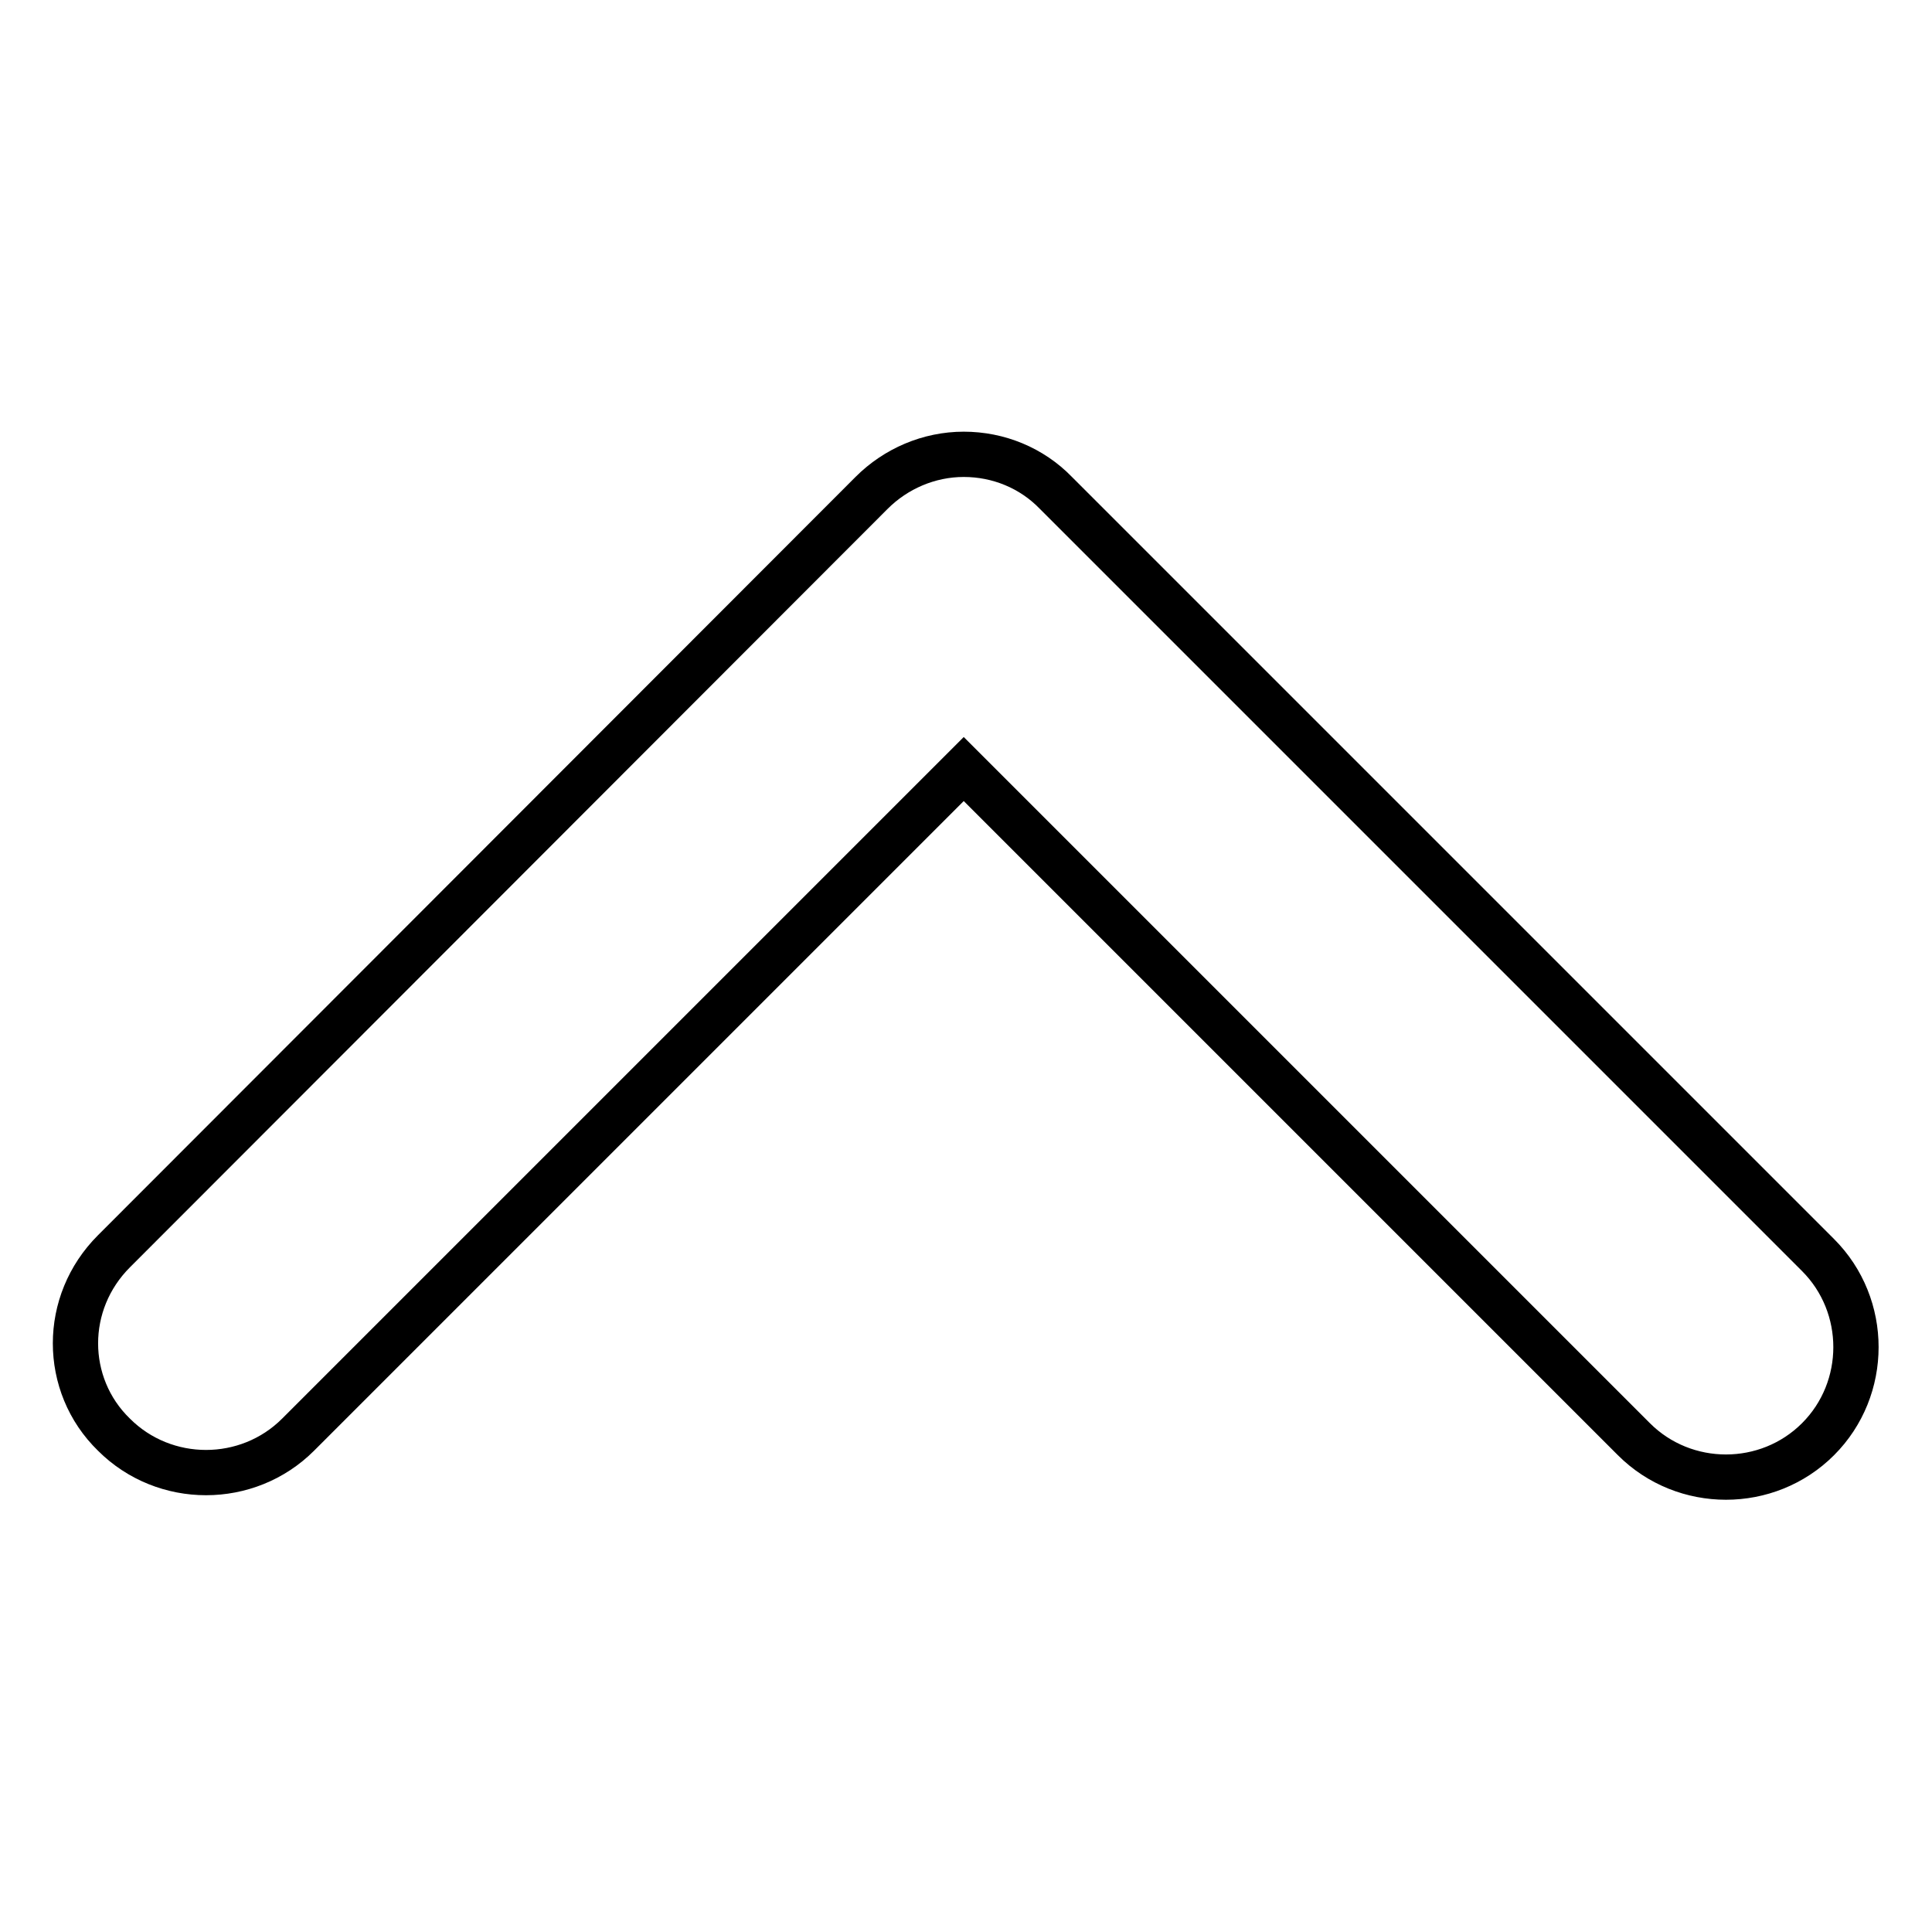
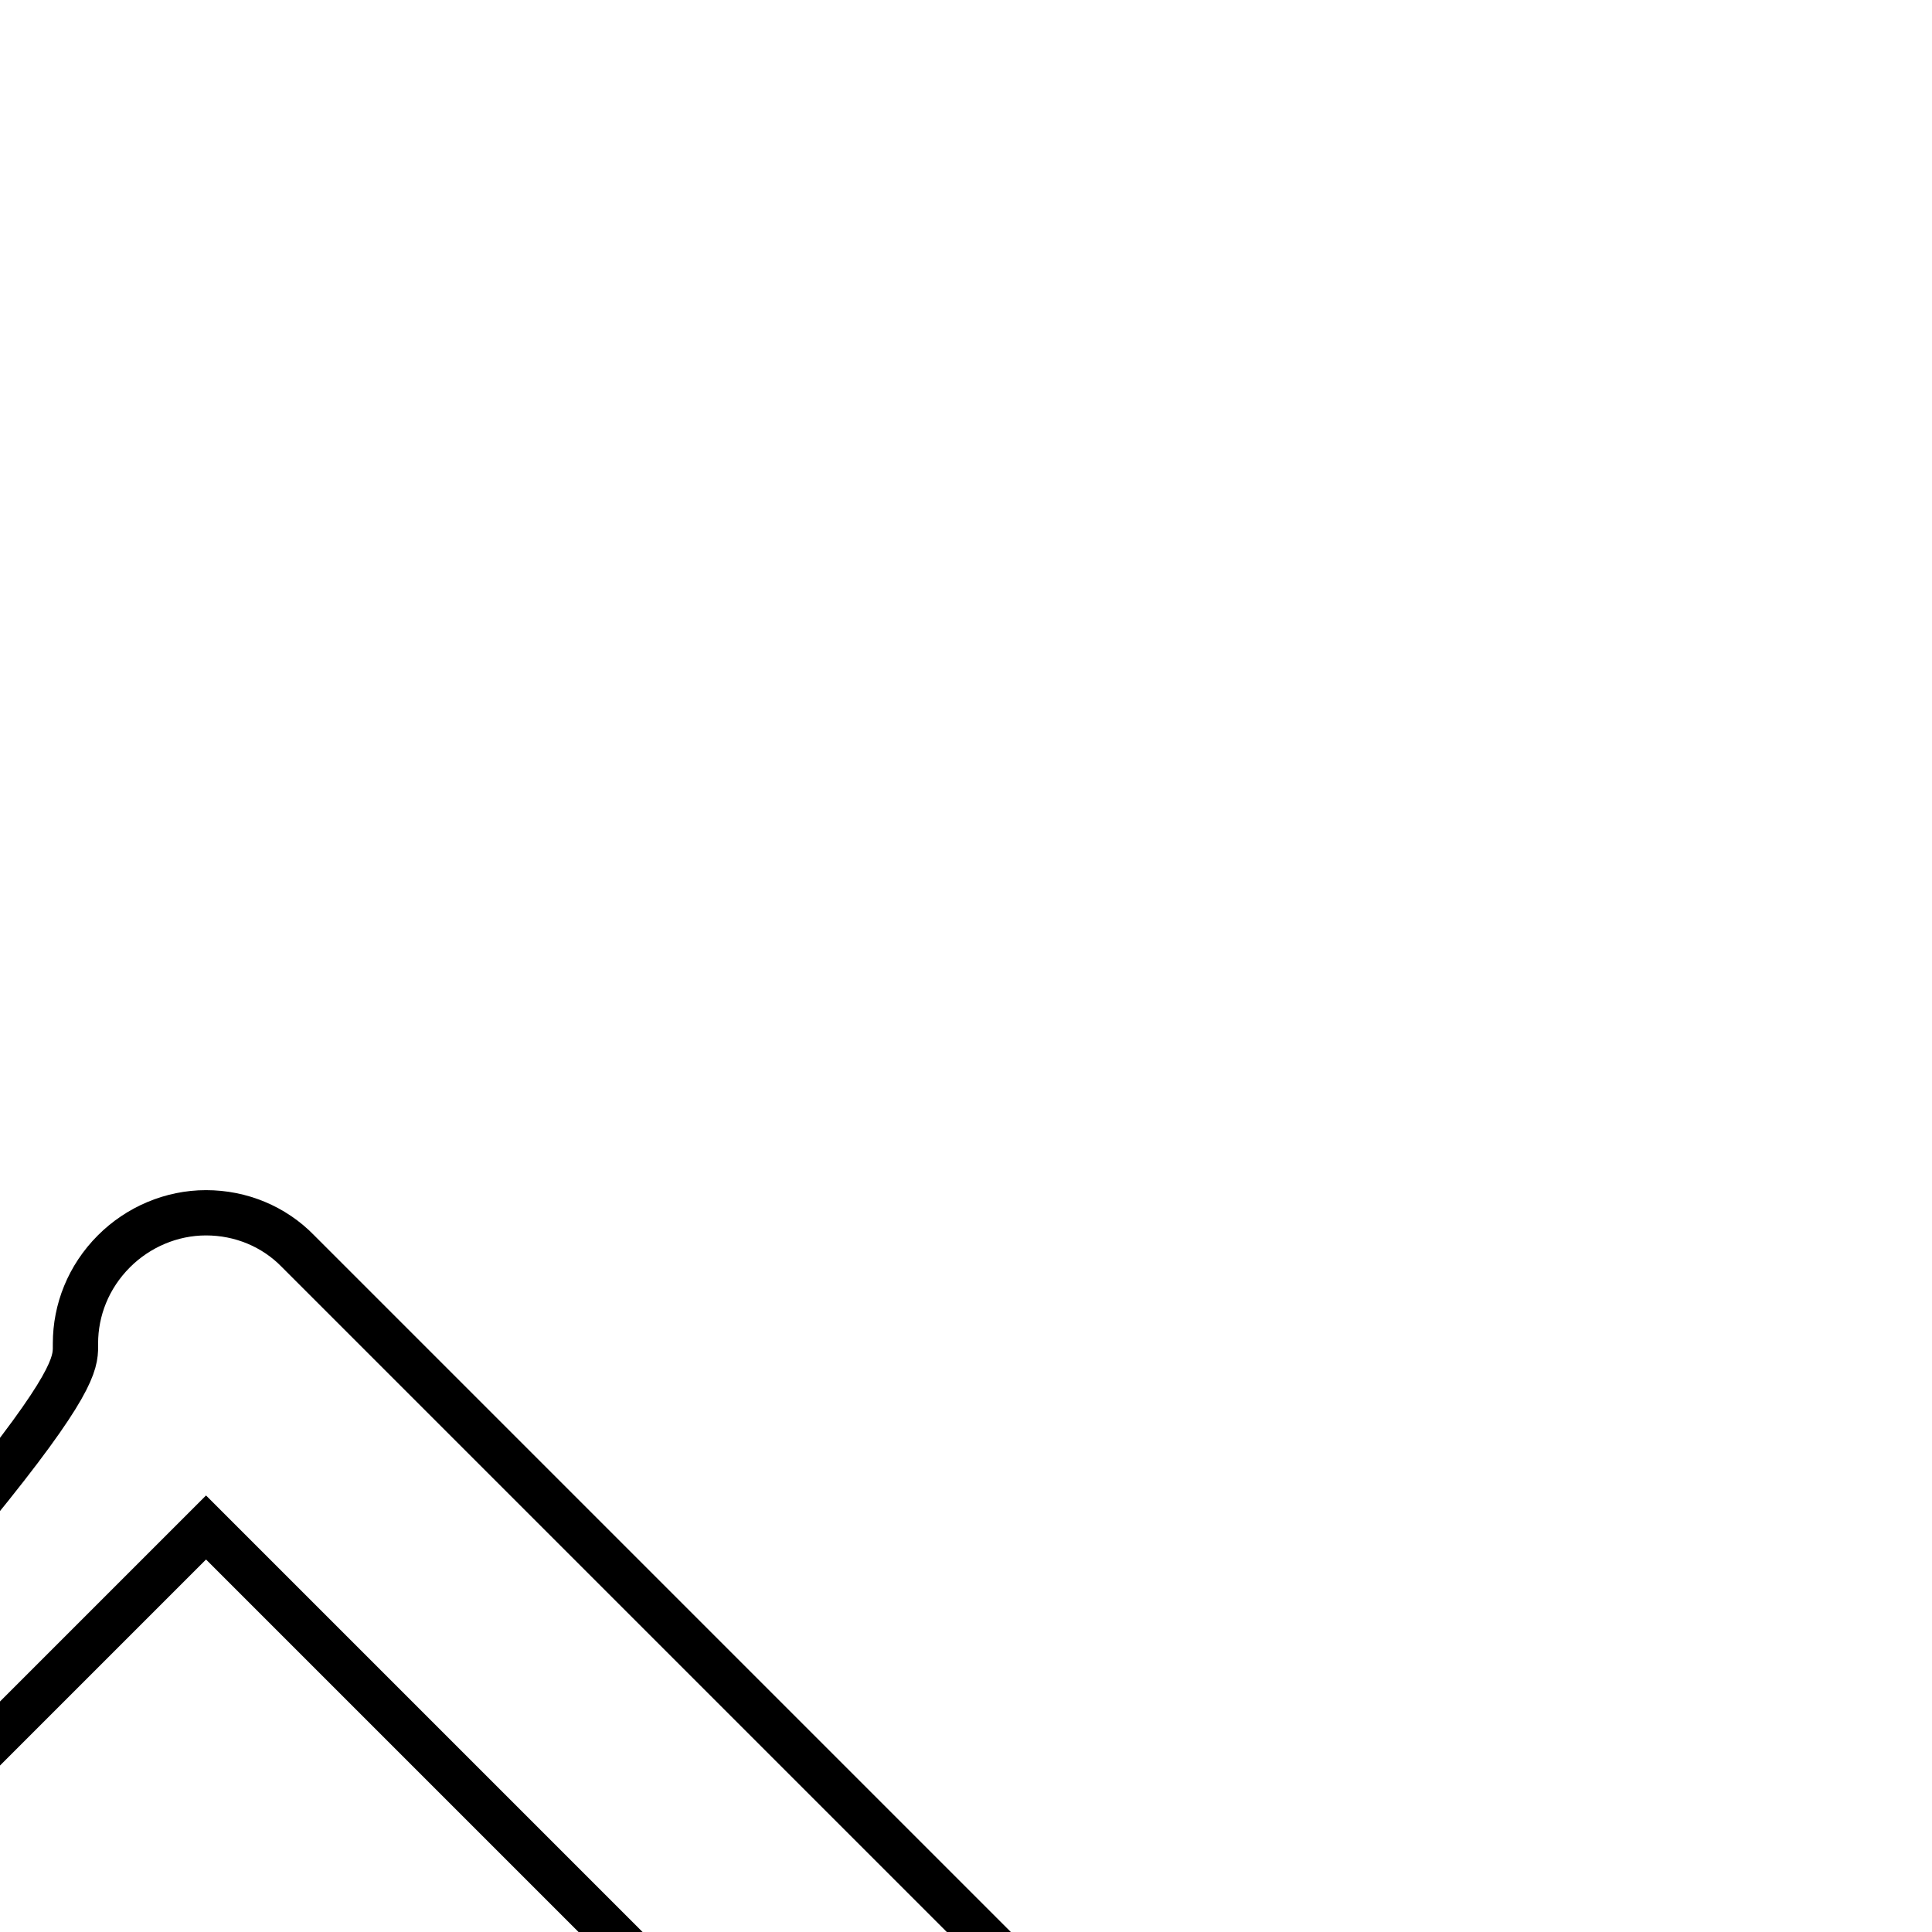
<svg xmlns="http://www.w3.org/2000/svg" version="1.1" x="0px" y="0px" viewBox="0 0 256 256" enable-background="new 0 0 256 256" xml:space="preserve">
  <g>
-     <path stroke-width="6" fill-opacity="0" stroke="#000000" d="M10,178c0-4.4,1.7-8.8,5.1-12.2L115.5,65.3c3.2-3.2,7.6-5.1,12.2-5.1c4.6,0,9,1.8,12.2,5.1l101,101 c6.7,6.7,6.7,17.7,0,24.4c-6.7,6.7-17.7,6.7-24.4,0l-88.8-88.8l-88.2,88.2c-6.7,6.7-17.7,6.7-24.4,0C11.7,186.8,10,182.4,10,178z" />
+     <path stroke-width="6" fill-opacity="0" stroke="#000000" d="M10,178c0-4.4,1.7-8.8,5.1-12.2c3.2-3.2,7.6-5.1,12.2-5.1c4.6,0,9,1.8,12.2,5.1l101,101 c6.7,6.7,6.7,17.7,0,24.4c-6.7,6.7-17.7,6.7-24.4,0l-88.8-88.8l-88.2,88.2c-6.7,6.7-17.7,6.7-24.4,0C11.7,186.8,10,182.4,10,178z" />
  </g>
</svg>